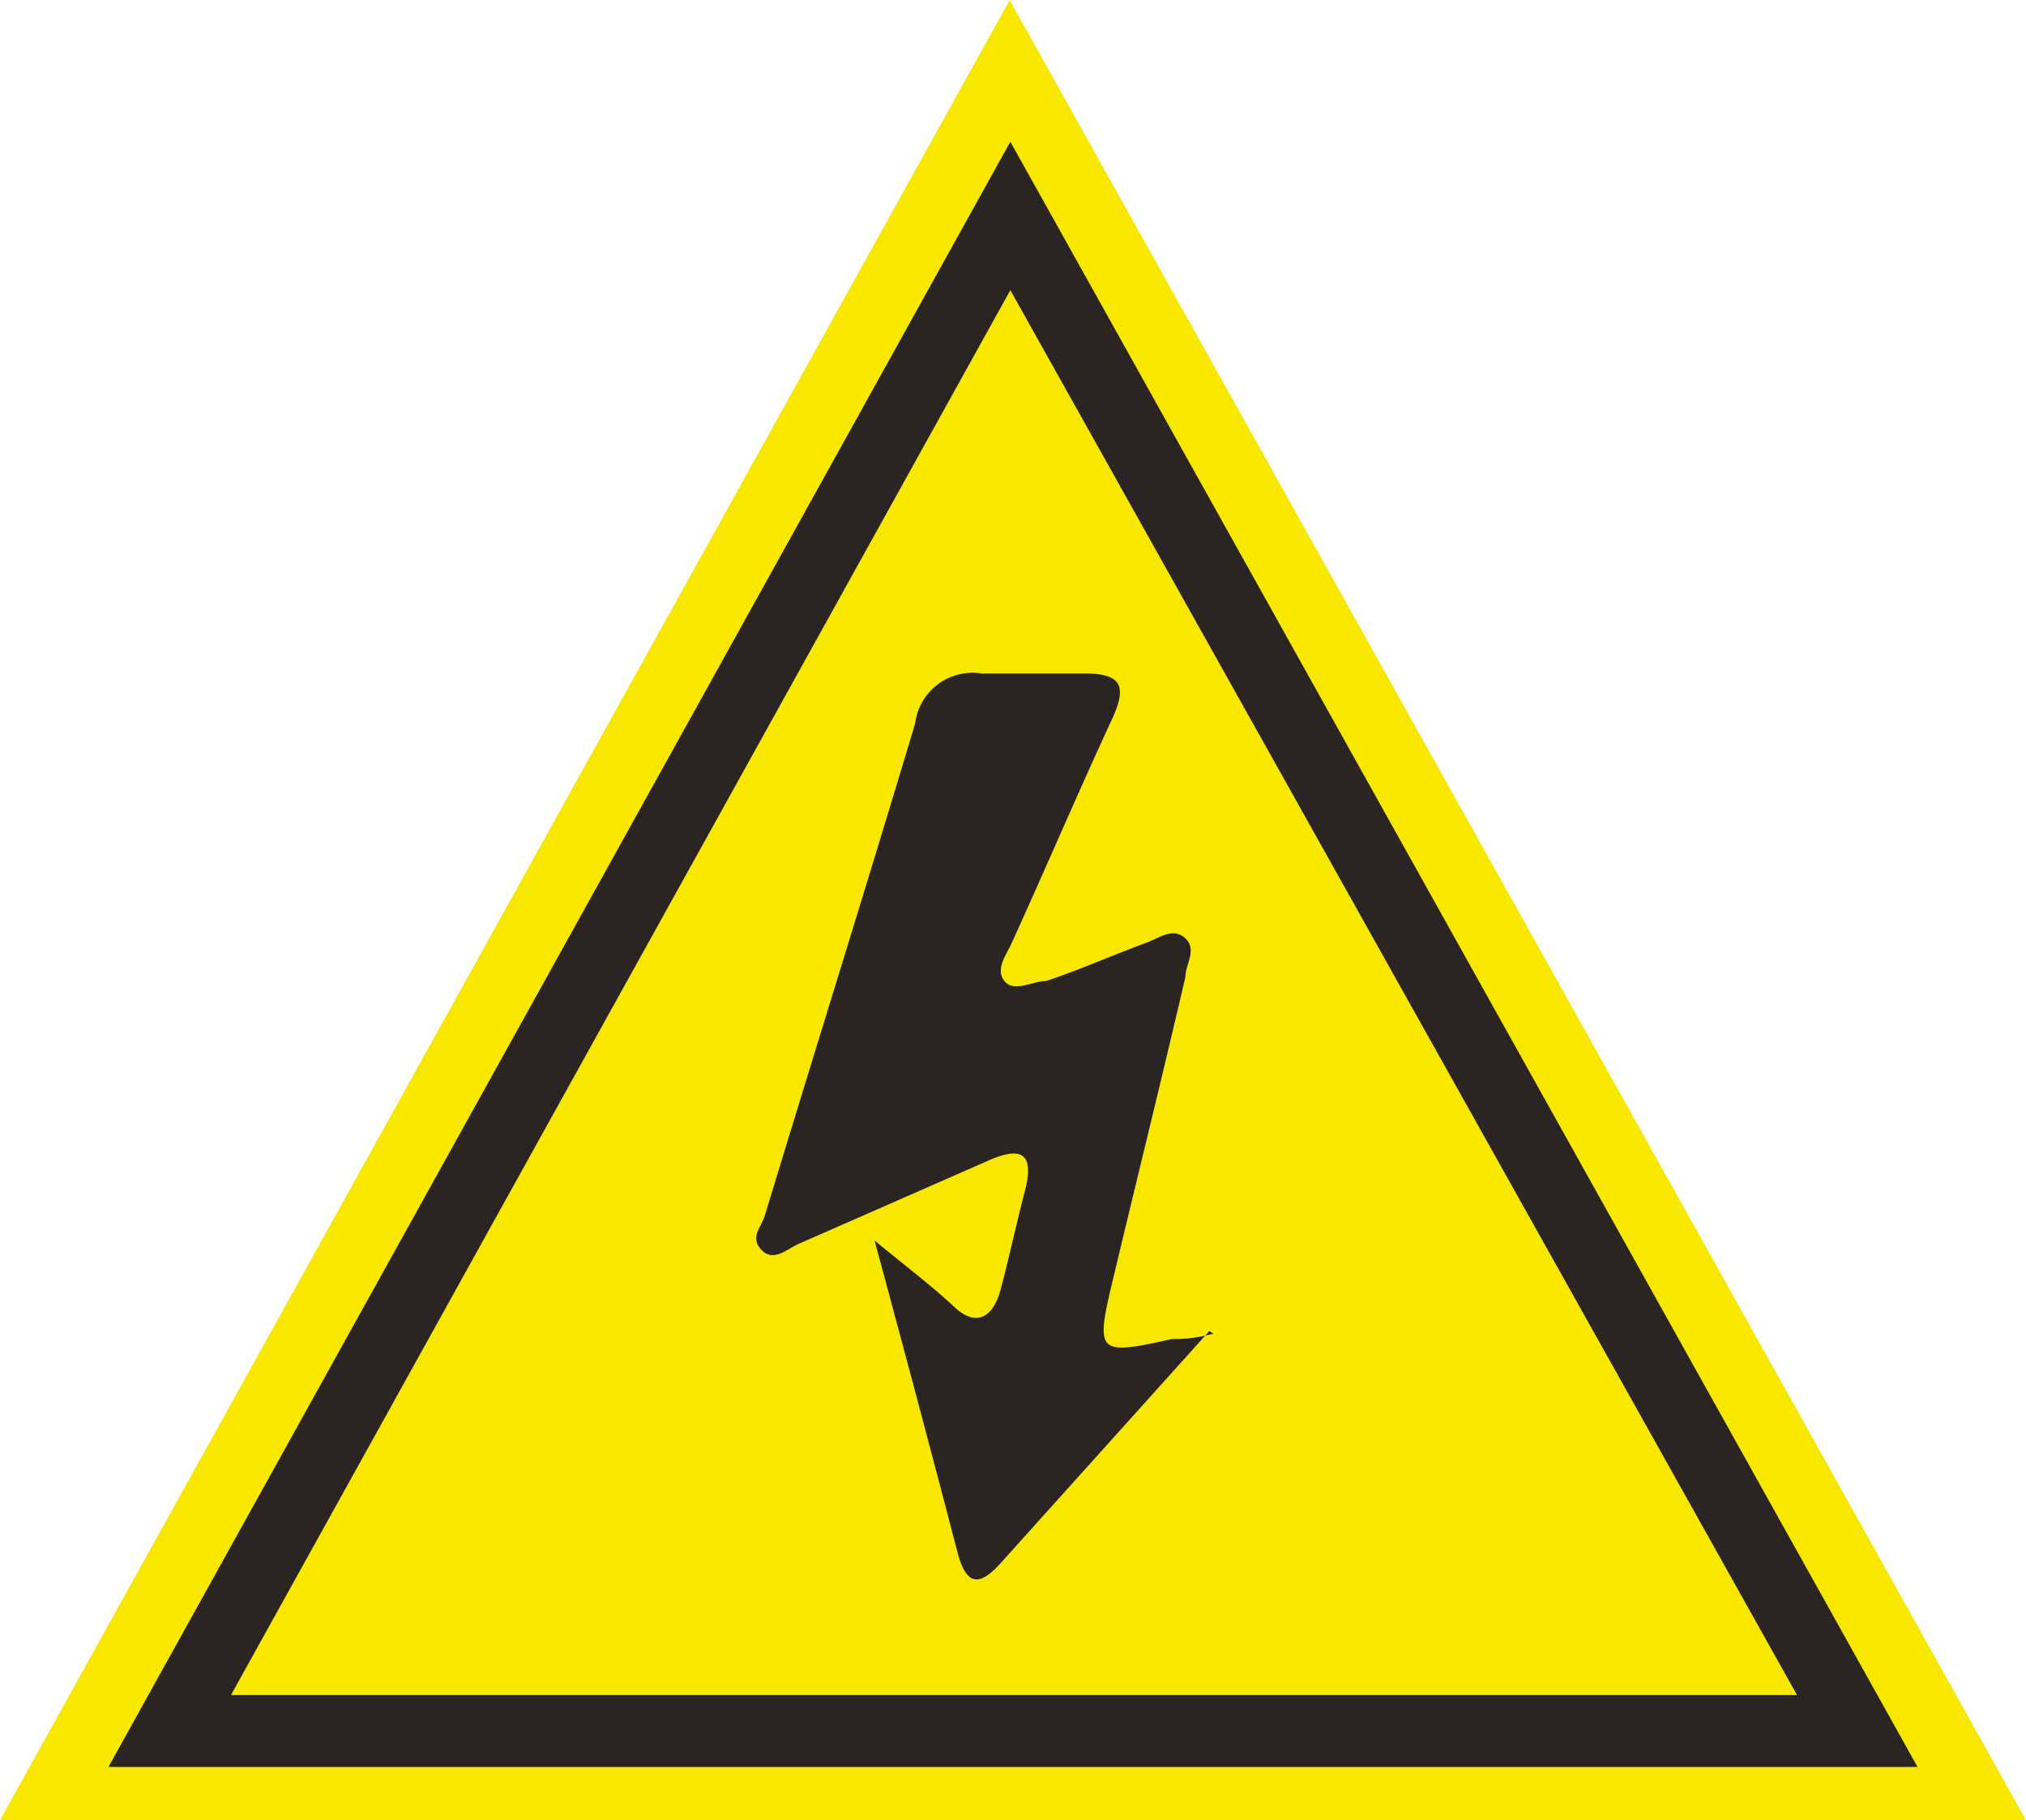
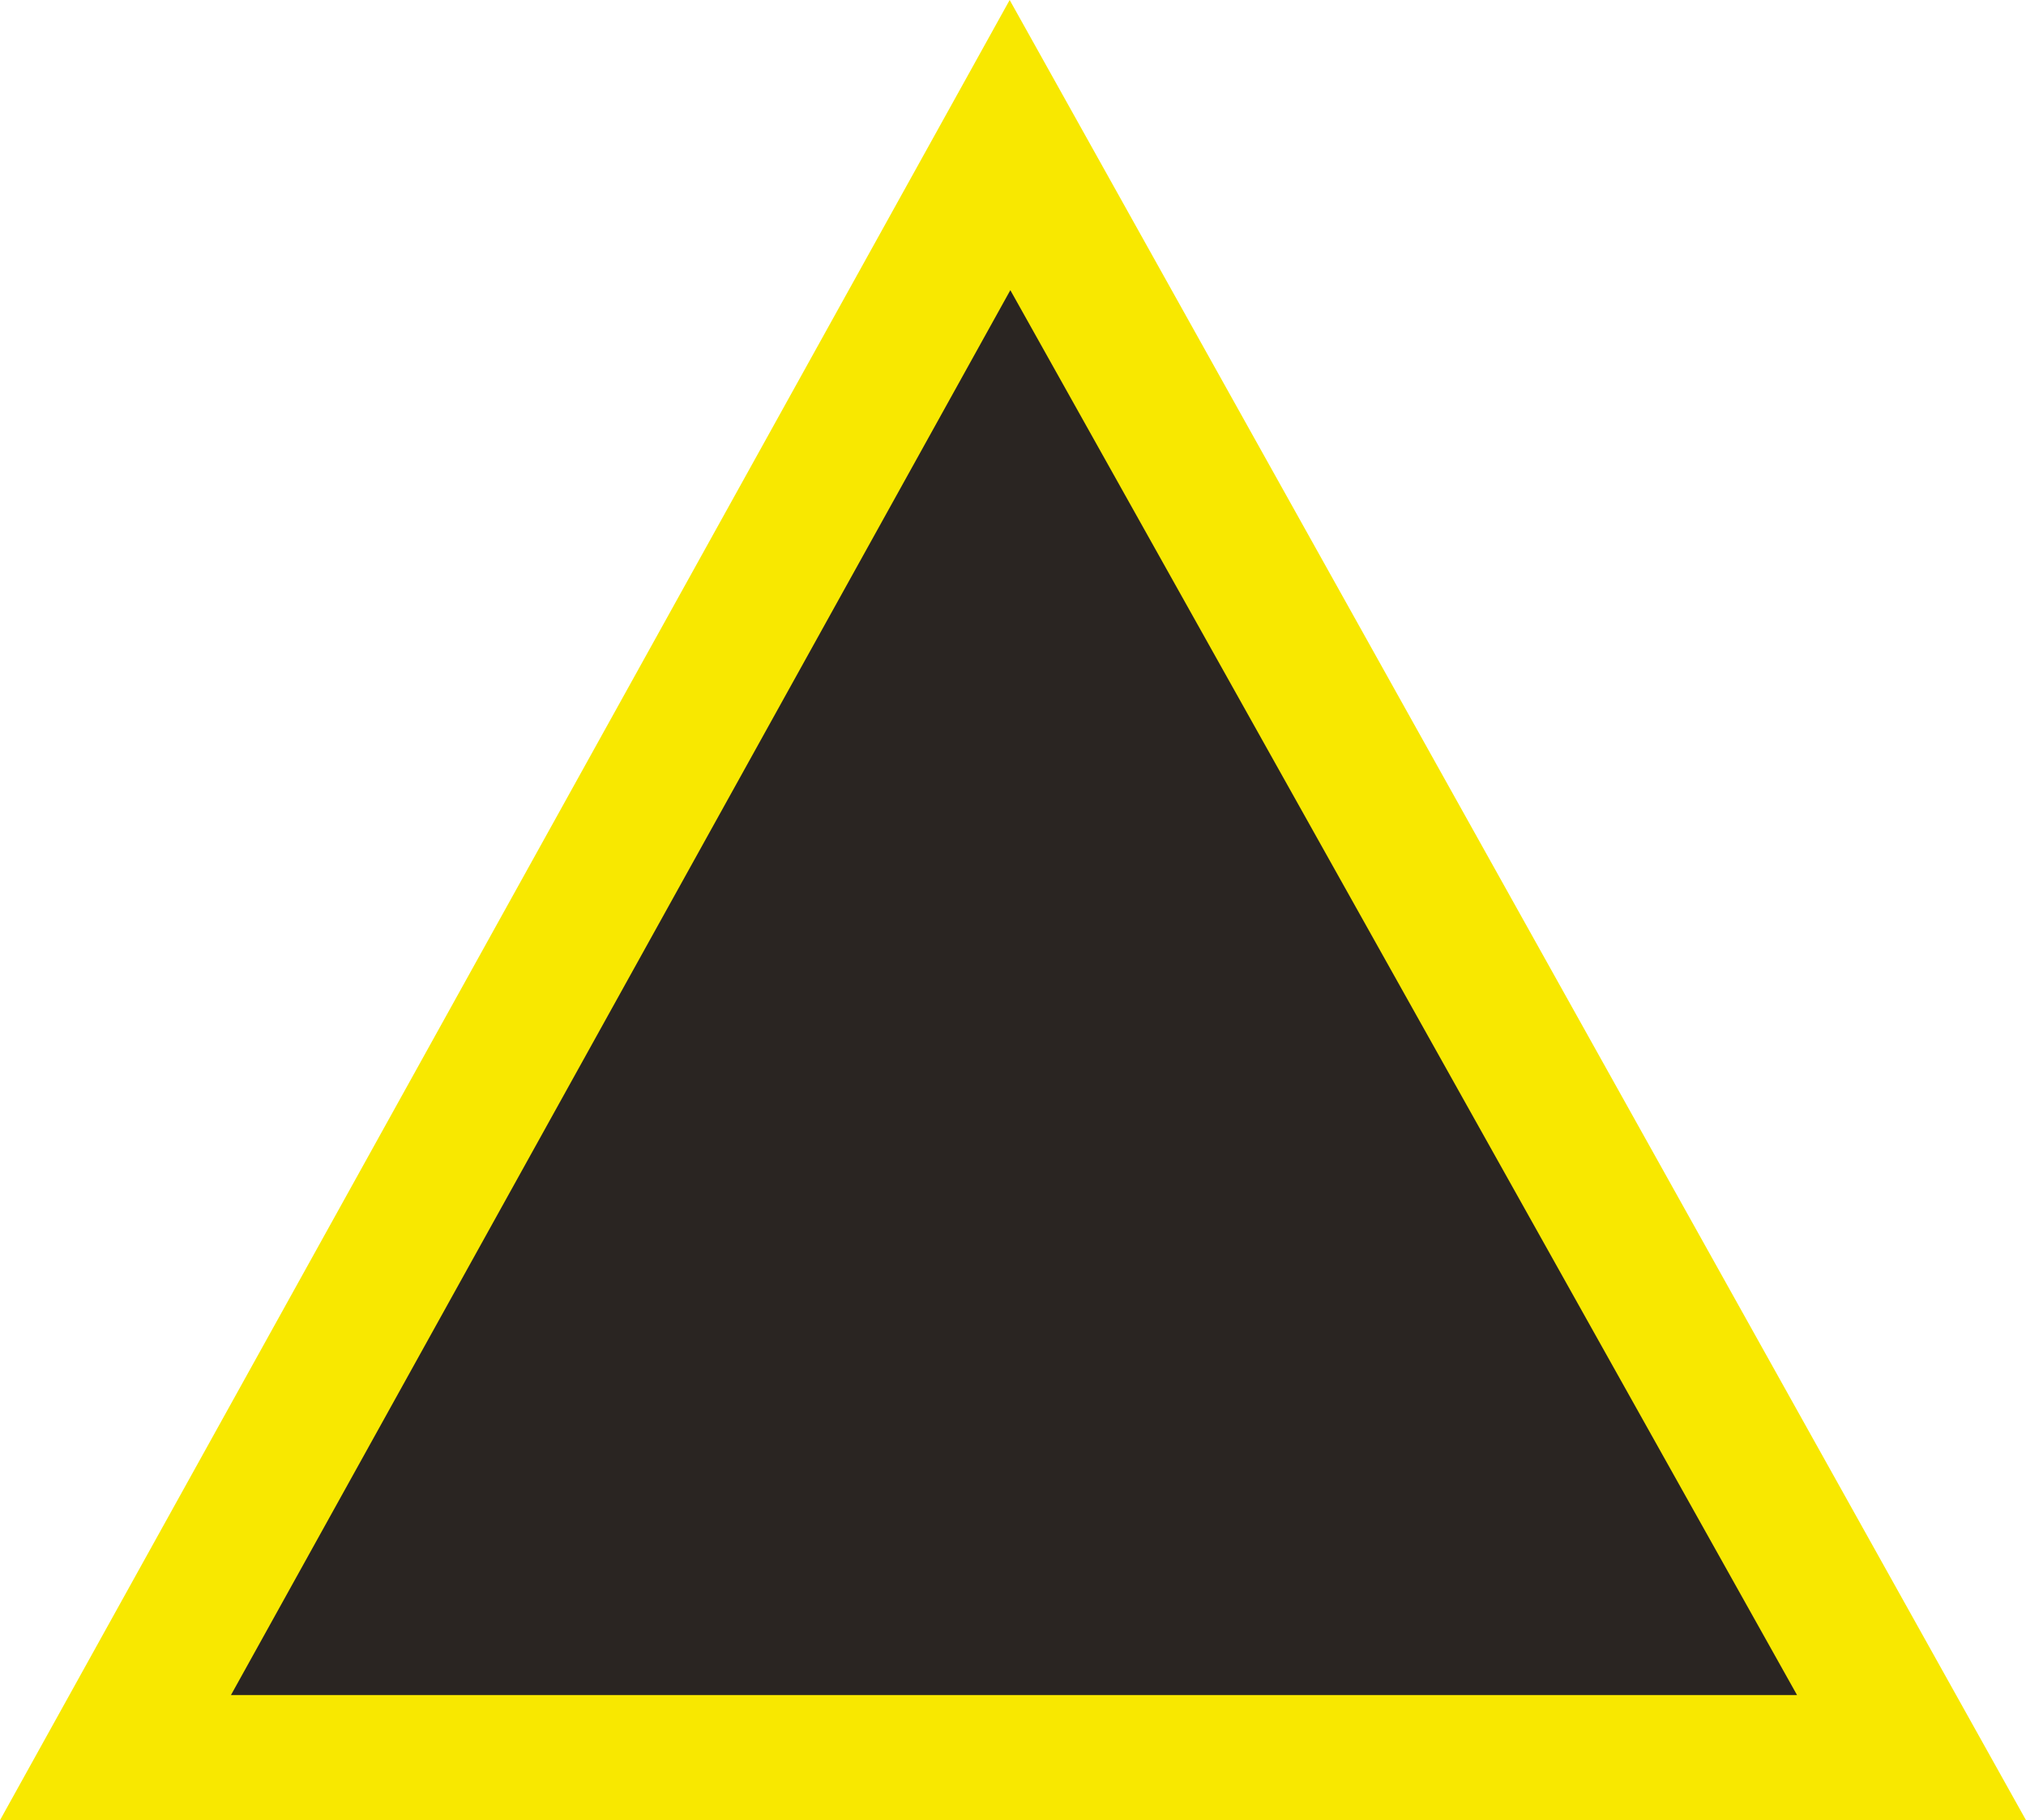
<svg xmlns="http://www.w3.org/2000/svg" viewBox="0 0 30.44 27.35">
  <defs>
    <style>.cls-1{fill:#f8e800;}.cls-2{fill:#2a2522;}</style>
  </defs>
  <g id="Layer_2" data-name="Layer 2">
    <g id="Layer_1-2" data-name="Layer 1">
      <polygon class="cls-1" points="15.17 0 0 27.35 30.44 27.35 15.17 0" />
-       <path class="cls-2" d="M15.18,2.13,1.63,26.55H28.81Zm0,2.23L27,25.47H3.47Z" />
-       <path class="cls-2" d="M18.17,20l-3.12,3.47c-.31.35-.52.39-.66-.13-.39-1.5-.79-3-1.25-4.7.51.42.87.69,1.2,1s.58.15.69-.25.24-1,.37-1.5,0-.69-.53-.46L12,18.69c-.18.08-.38.28-.56.09s0-.34.05-.51c.75-2.47,1.52-4.93,2.26-7.4a.87.87,0,0,1,1-.75c.52,0,1,0,1.55,0s.63.19.42.66c-.52,1.12-1,2.25-1.52,3.39-.08.18-.25.39-.11.57s.43,0,.63,0c.51-.17,1-.39,1.52-.58.18-.07.39-.23.57-.06s0,.39,0,.58c-.35,1.51-.72,3-1.08,4.51-.28,1.16-.25,1.18.88.93.15,0,.3,0,.62-.08" />
+       <path class="cls-2" d="M15.18,2.13,1.63,26.55Zm0,2.23L27,25.47H3.47Z" />
    </g>
  </g>
</svg>